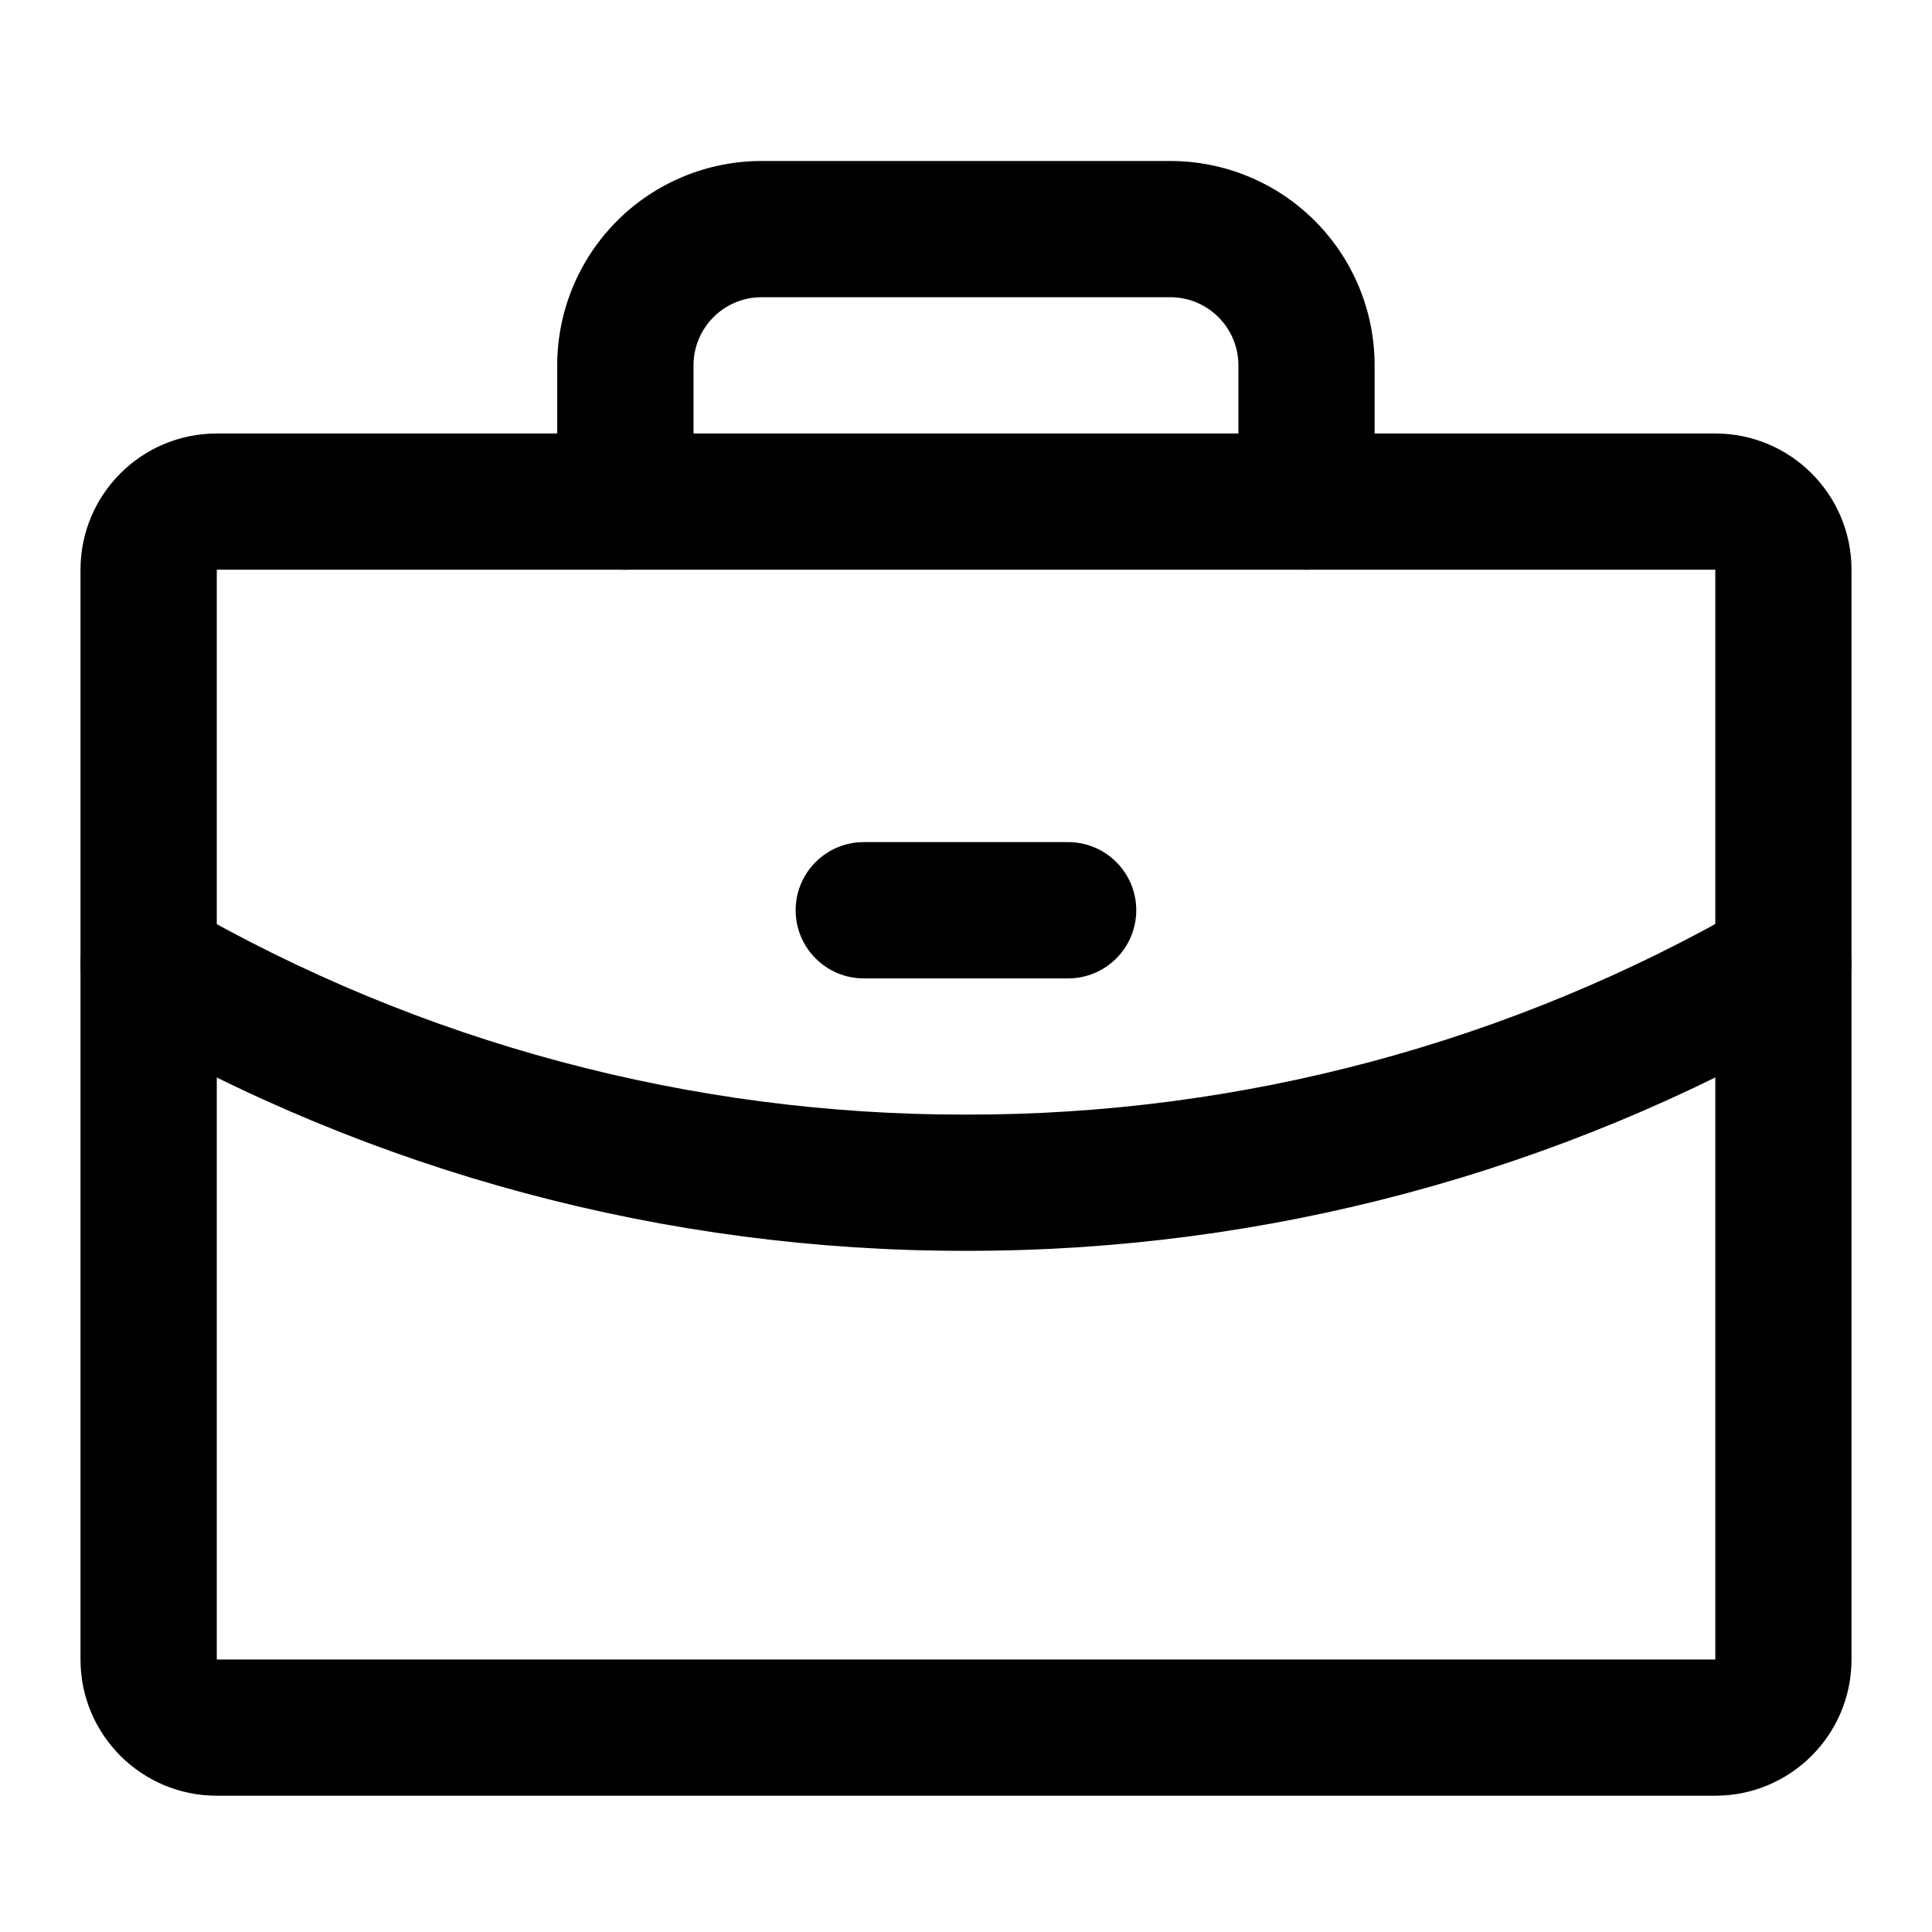
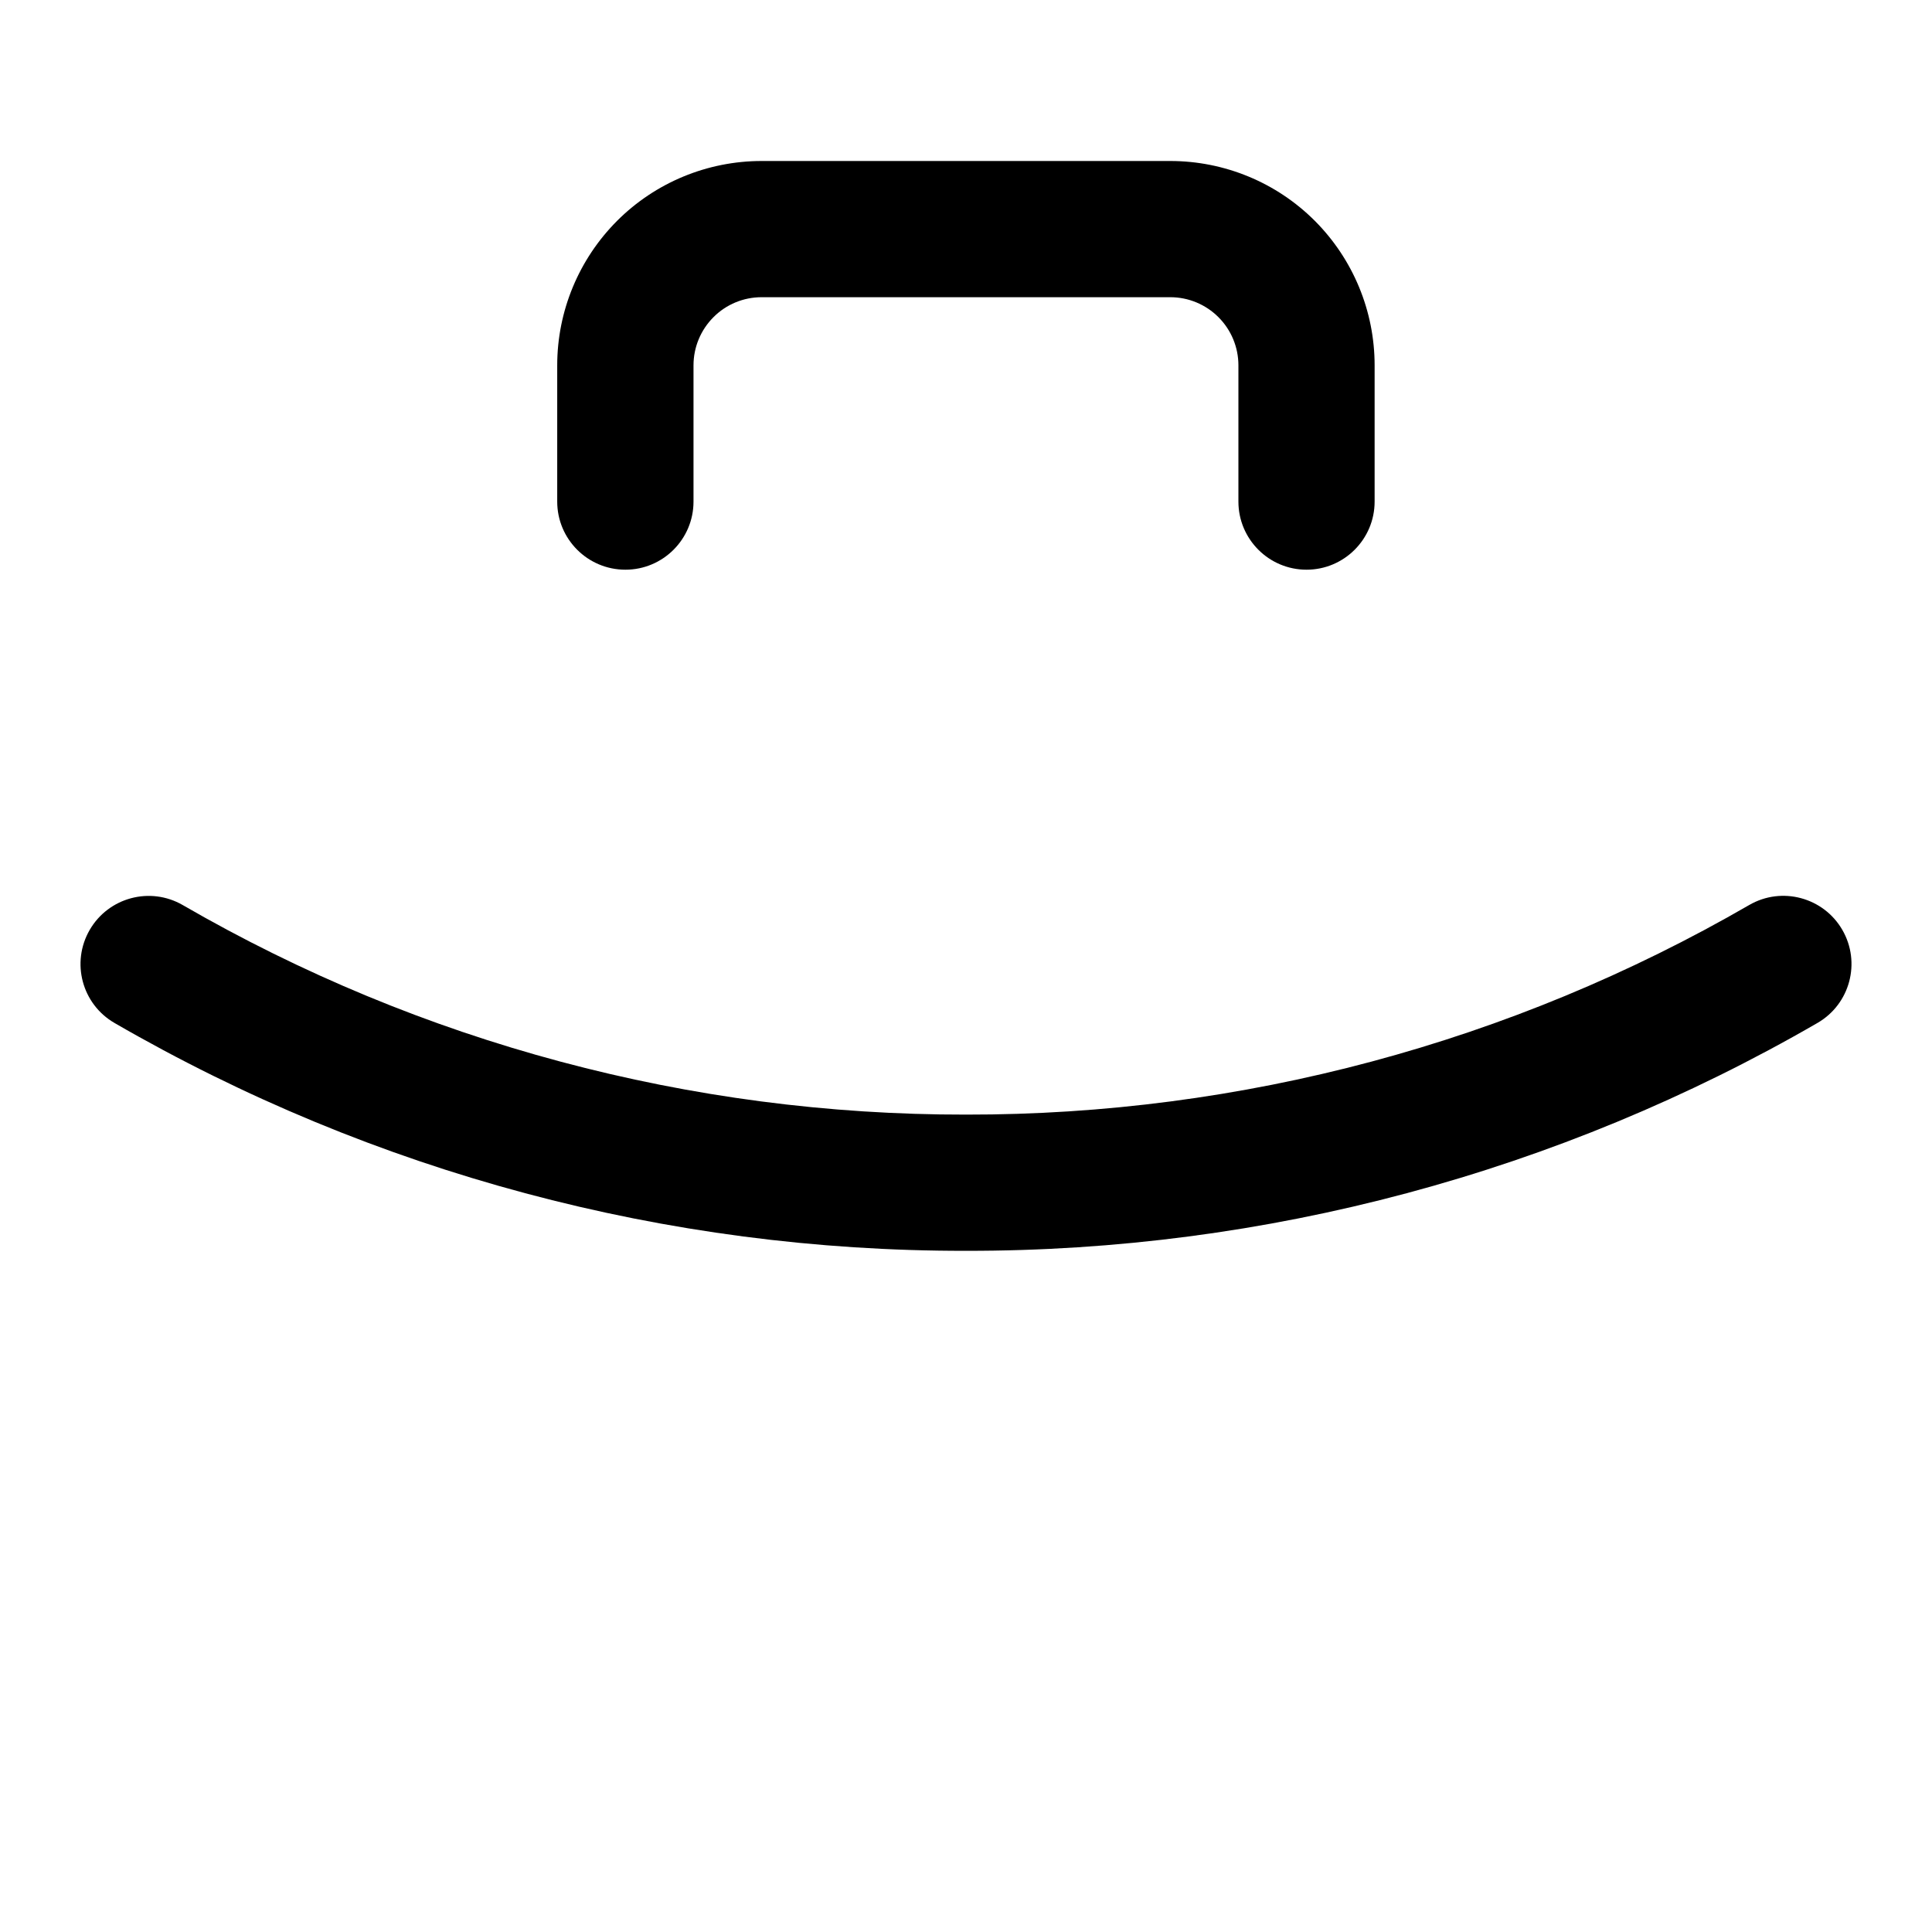
<svg xmlns="http://www.w3.org/2000/svg" width="24" height="24" viewBox="0 0 24 24" fill="none">
-   <path fill-rule="evenodd" clip-rule="evenodd" d="M1 7.077C1 6.142 1.758 5.385 2.693 5.385H21.308C22.242 5.385 23 6.142 23 7.077V20.615C23 21.55 22.242 22.307 21.308 22.307H2.693C1.758 22.307 1 21.55 1 20.615V7.077ZM21.308 7.077H2.693V20.615H21.308V7.077Z" fill="currentColor" />
  <path fill-rule="evenodd" clip-rule="evenodd" d="M7.666 2.743C8.142 2.267 8.788 2 9.461 2H14.538C15.211 2 15.857 2.267 16.333 2.743C16.809 3.22 17.076 3.865 17.076 4.538V6.231C17.076 6.698 16.697 7.077 16.23 7.077C15.763 7.077 15.384 6.698 15.384 6.231V4.538C15.384 4.314 15.295 4.099 15.136 3.94C14.977 3.781 14.762 3.692 14.538 3.692H9.461C9.236 3.692 9.021 3.781 8.863 3.94C8.704 4.099 8.615 4.314 8.615 4.538V6.231C8.615 6.698 8.236 7.077 7.769 7.077C7.301 7.077 6.922 6.698 6.922 6.231V4.538C6.922 3.865 7.19 3.22 7.666 2.743ZM22.886 11.551C23.12 11.956 22.982 12.473 22.578 12.707C19.363 14.567 15.713 15.544 11.999 15.538C8.286 15.544 4.637 14.567 1.423 12.708C1.018 12.474 0.88 11.957 1.114 11.552C1.348 11.148 1.865 11.009 2.27 11.243C5.226 12.953 8.582 13.851 11.998 13.846H12.001C15.417 13.851 18.773 12.953 21.73 11.242C22.134 11.008 22.652 11.147 22.886 11.551Z" fill="currentColor" />
-   <path fill-rule="evenodd" clip-rule="evenodd" d="M9.884 11.307C9.884 10.84 10.263 10.461 10.73 10.461H13.268C13.736 10.461 14.115 10.84 14.115 11.307C14.115 11.775 13.736 12.154 13.268 12.154H10.73C10.263 12.154 9.884 11.775 9.884 11.307Z" fill="currentColor" />
</svg>